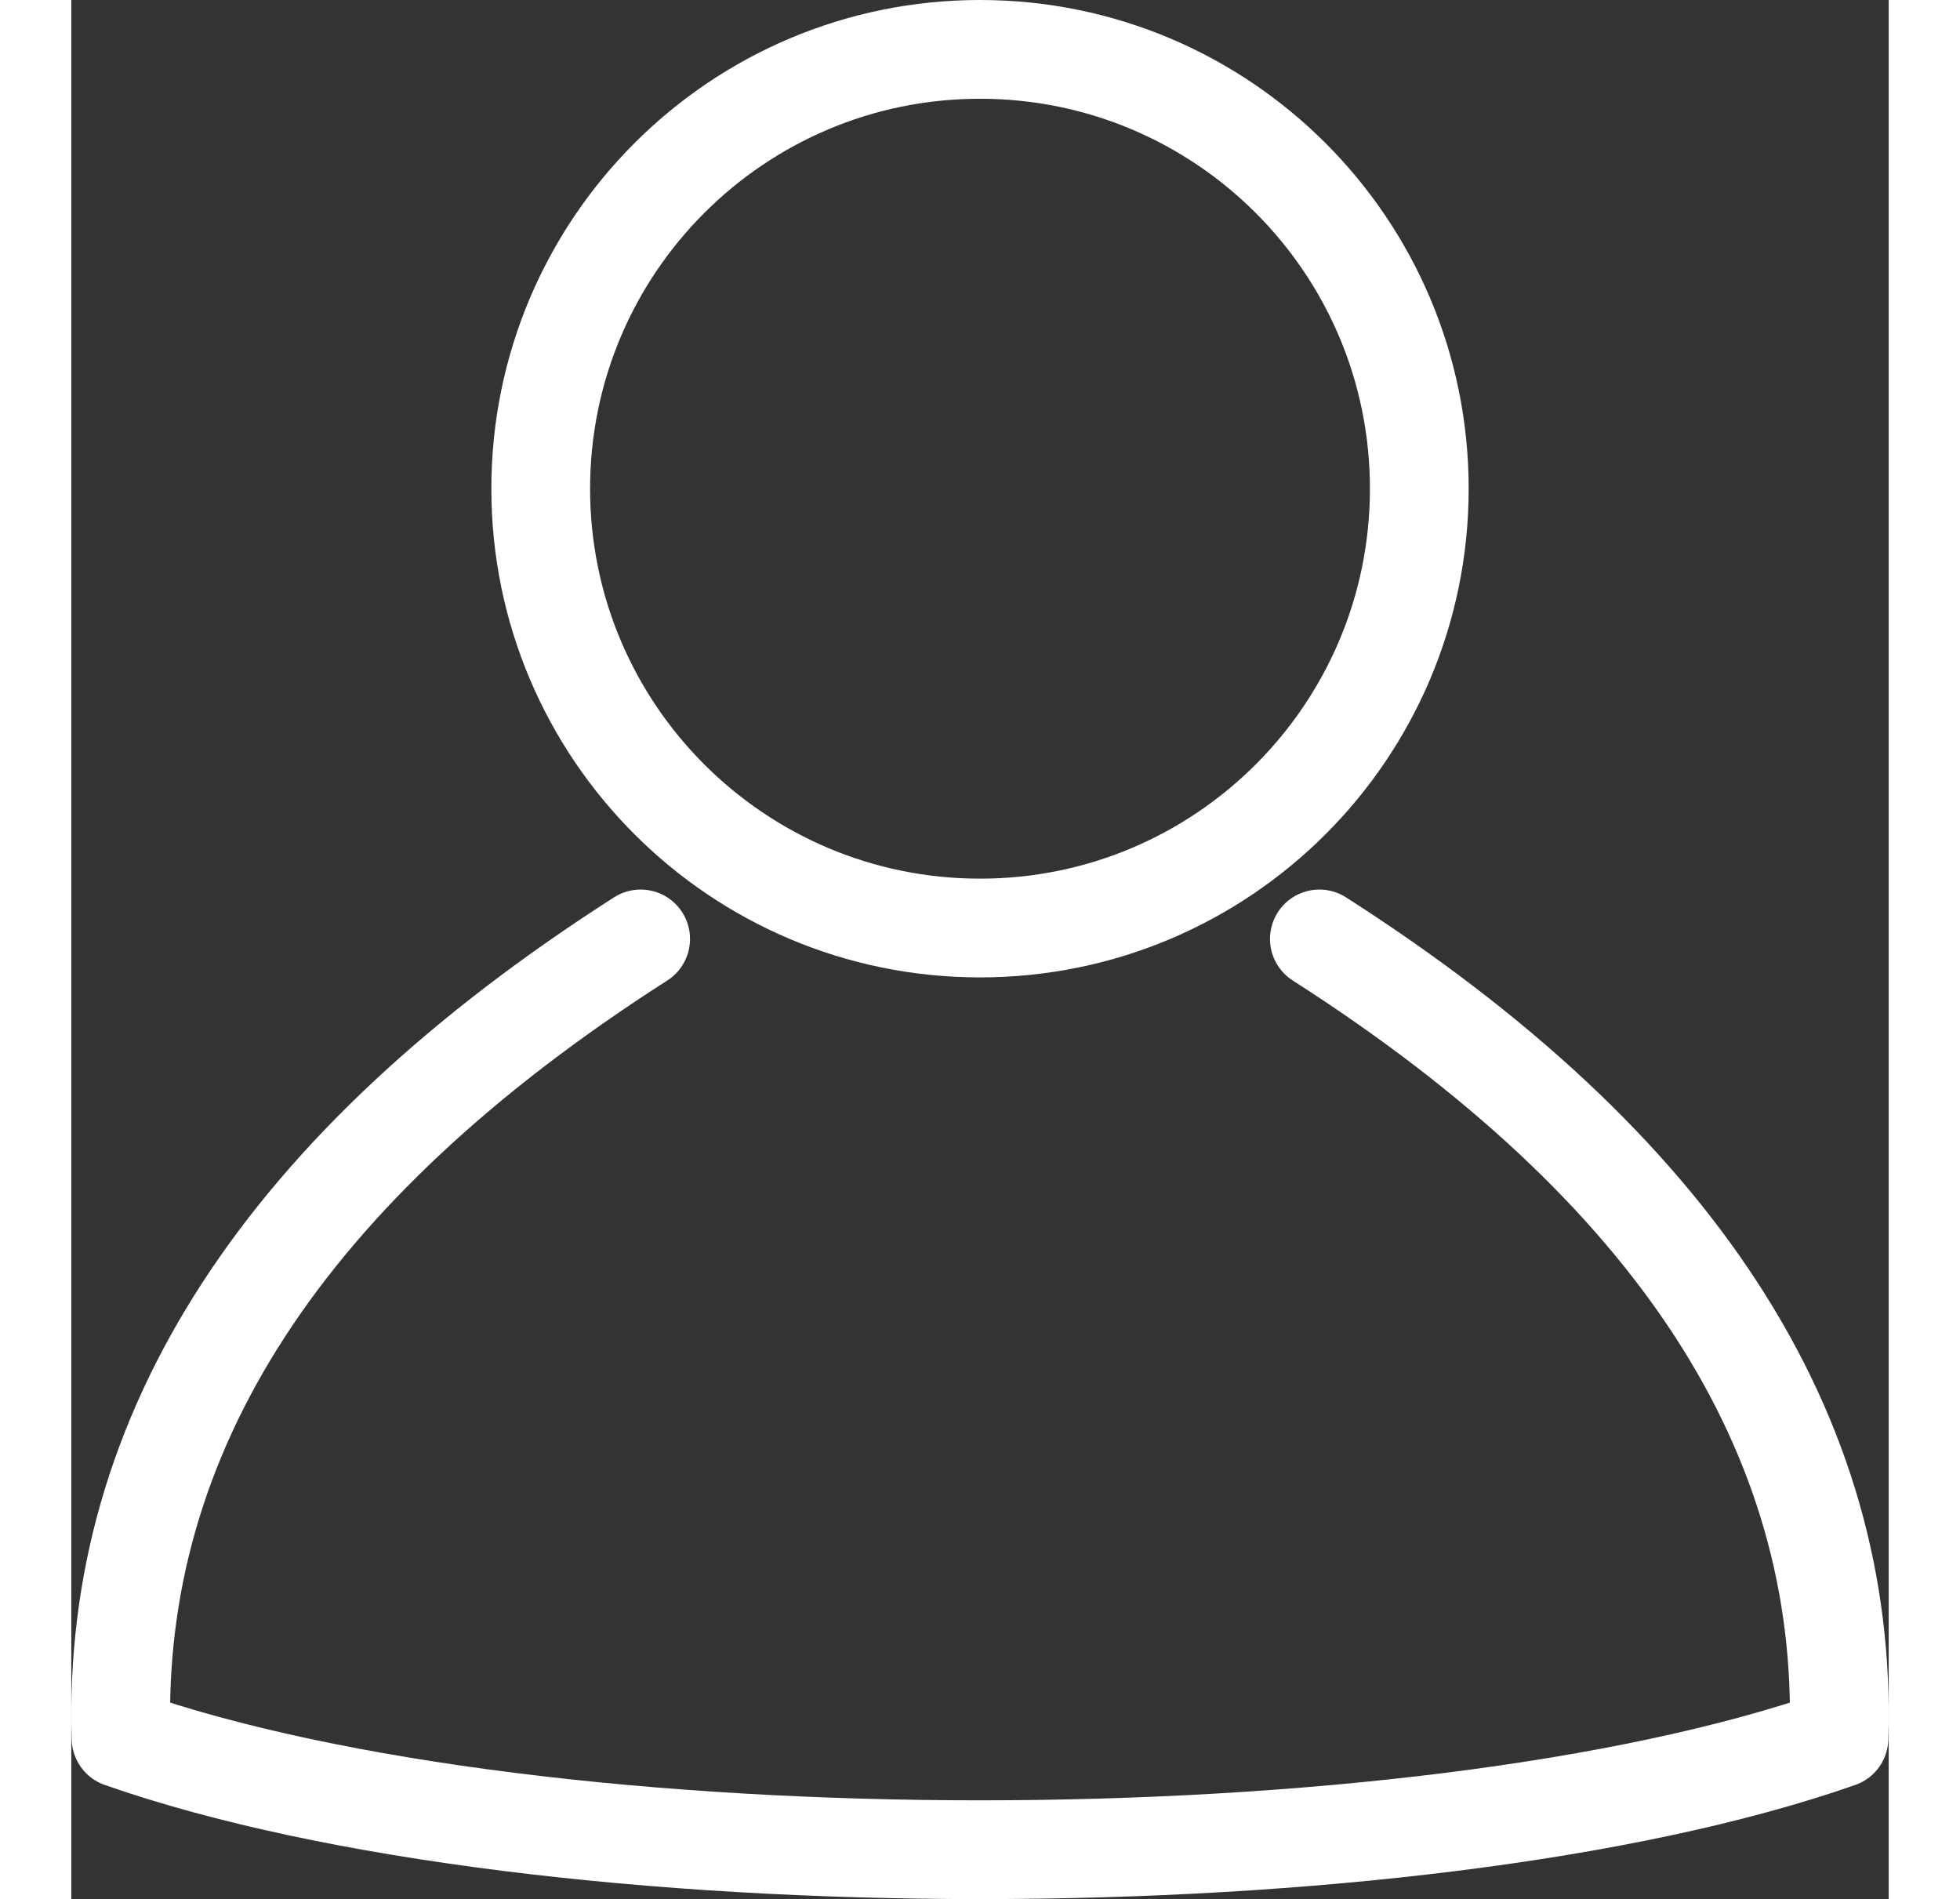
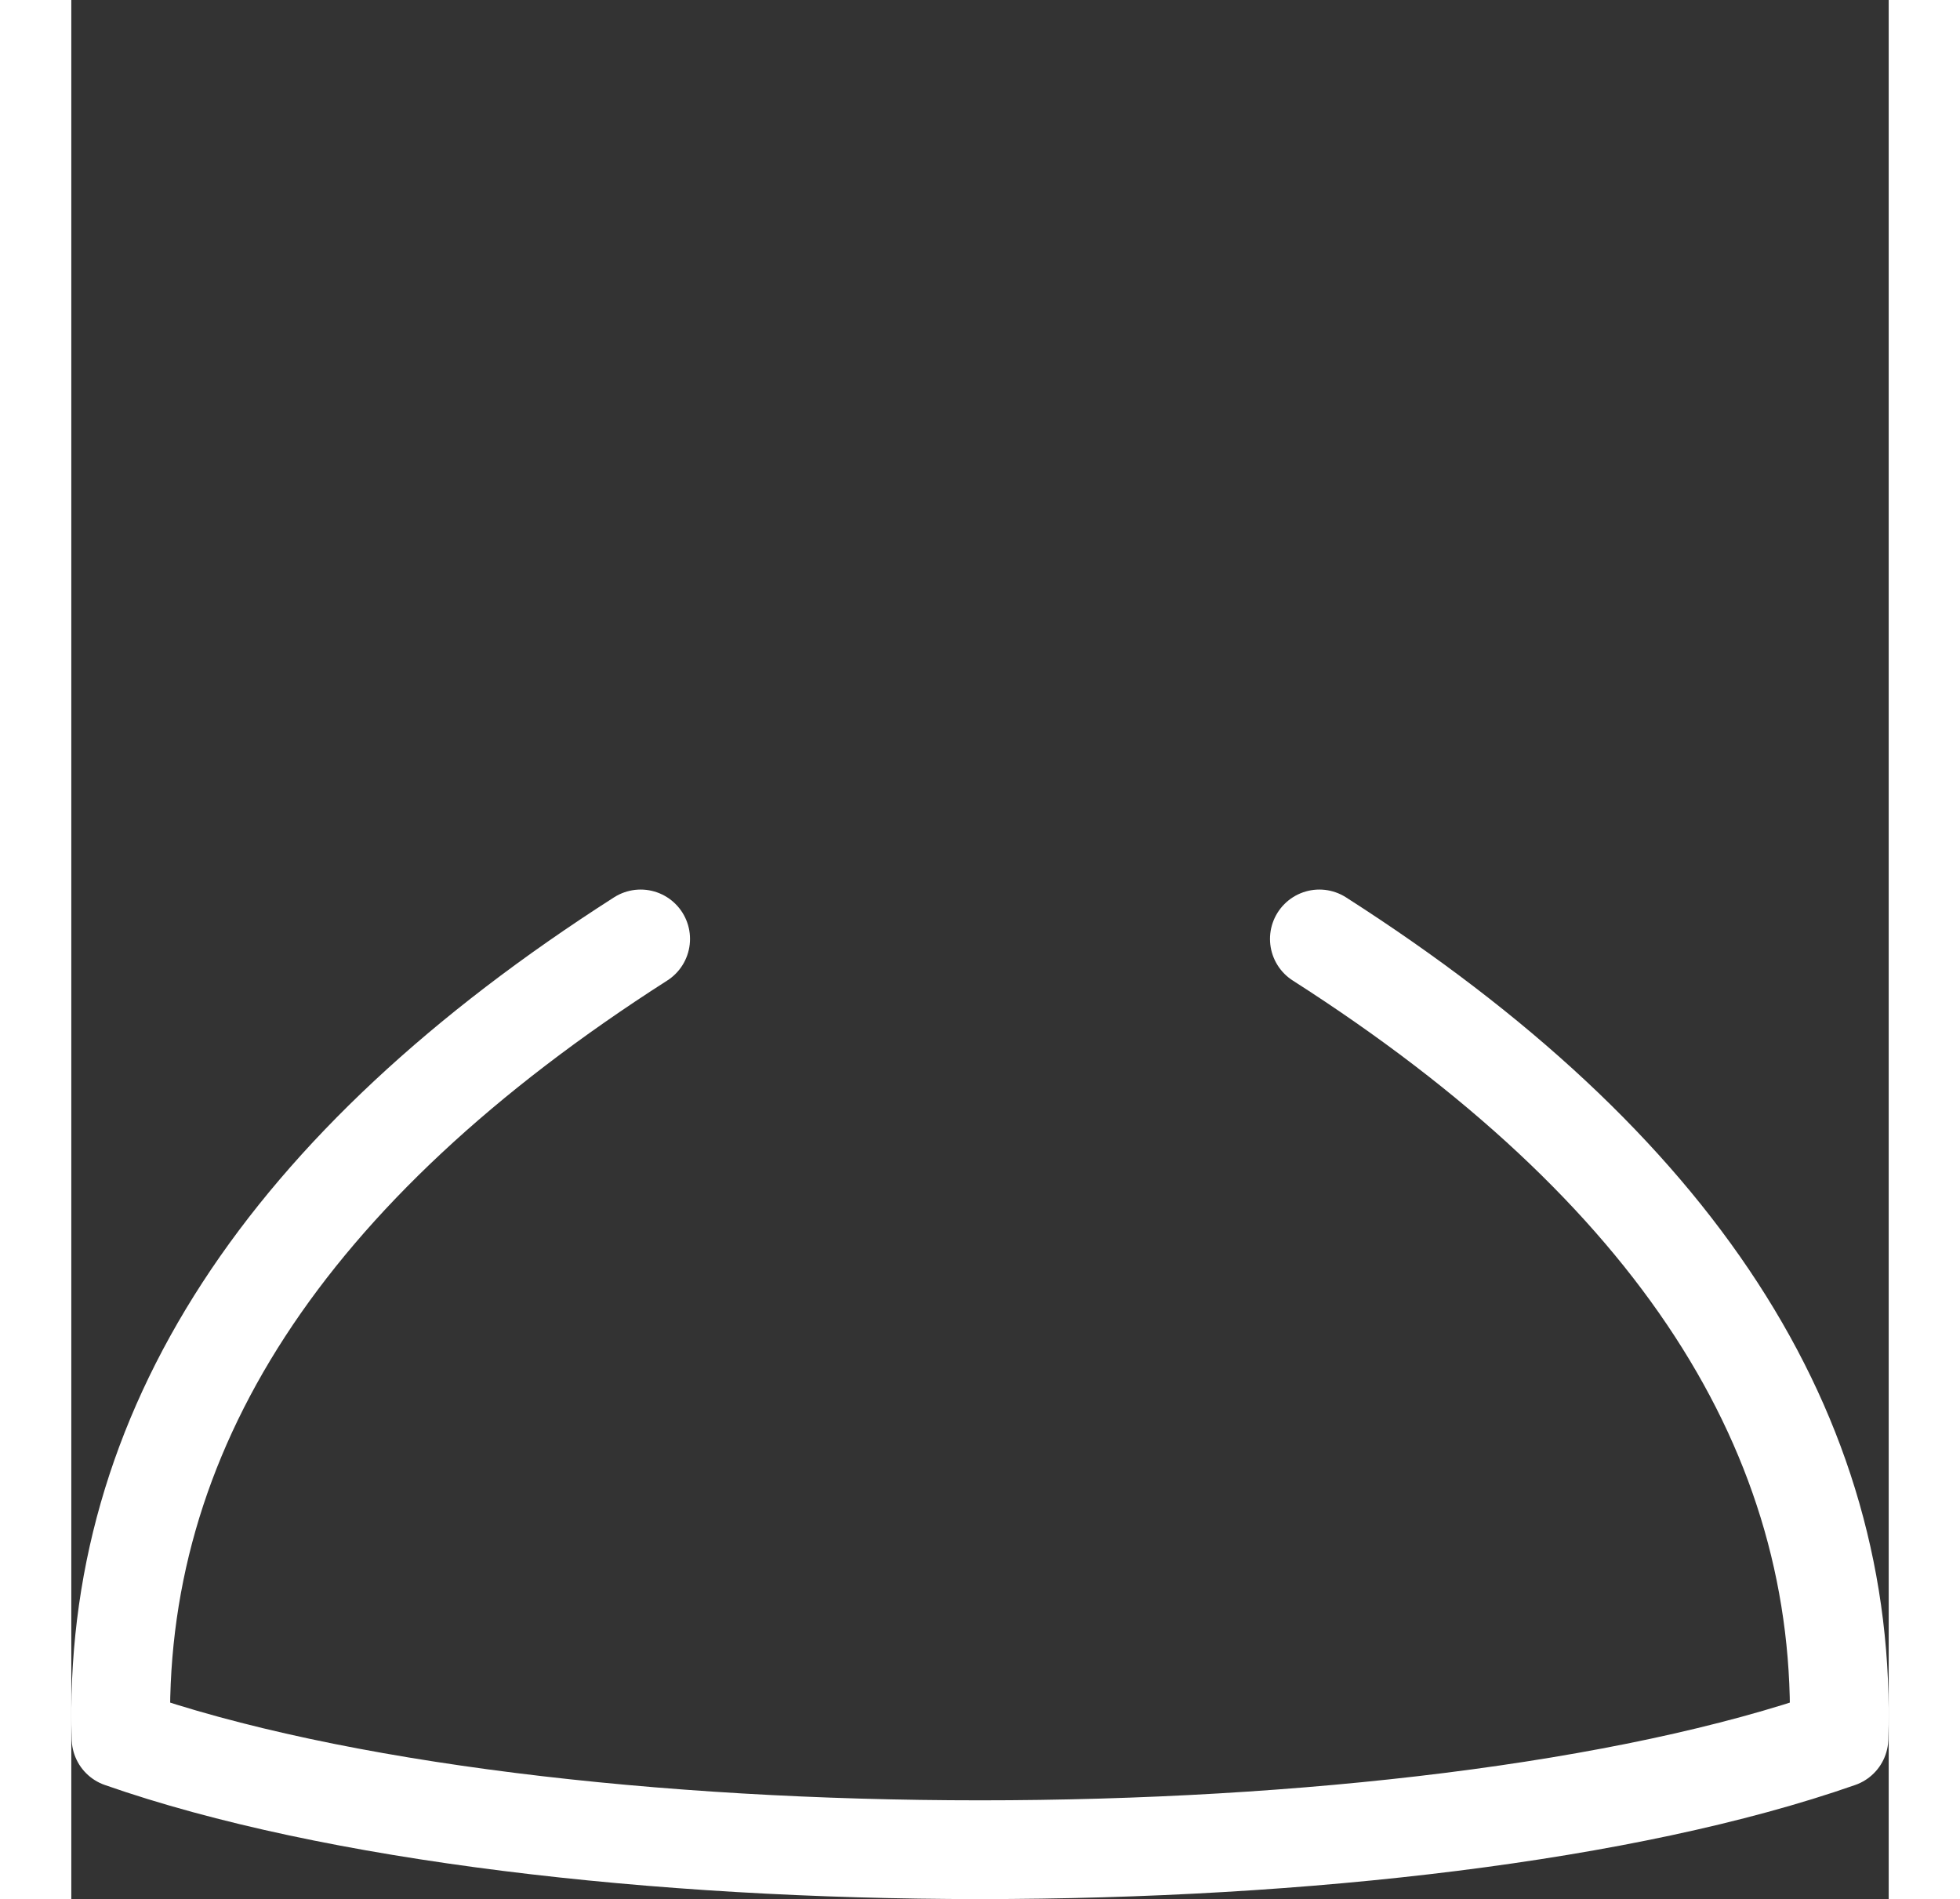
<svg xmlns="http://www.w3.org/2000/svg" xml:space="preserve" width="108.373mm" height="104.996mm" version="1.1" style="shape-rendering:geometricPrecision; text-rendering:geometricPrecision; image-rendering:optimizeQuality; fill-rule:evenodd; clip-rule:evenodd" viewBox="0 0 1574.05 1644.67">
  <rect x="0" y="0" width="1574.05" height="1644.67" fill="#333333" stroke="none" />
  <defs>
    <style type="text/css">
   
    .str0 {stroke:#fff;stroke-width:85.52;stroke-linecap:round;stroke-linejoin:round;stroke-miterlimit:22.926}
    .fil0 {fill:none}
   
  </style>
  </defs>
  <g id="Слой_x0020_1">
-     <path class="fil0 str0" d="M787.03 42.76c210.13,0 380.47,170.34 380.47,380.47 0,210.13 -170.34,380.47 -380.47,380.47 -210.13,0 -380.47,-170.34 -380.47,-380.47 0,-210.13 170.34,-380.47 380.47,-380.47z" />
    <path class="fil0 str0" d="M1080.95 813.15c308.31,197.18 458.32,427.96 450.02,692.33 -183.58,64.28 -463.76,96.43 -743.94,96.43 -280.19,0 -560.36,-32.15 -743.94,-96.43 -8.3,-264.37 141.71,-495.15 450.02,-692.33" />
  </g>
</svg>